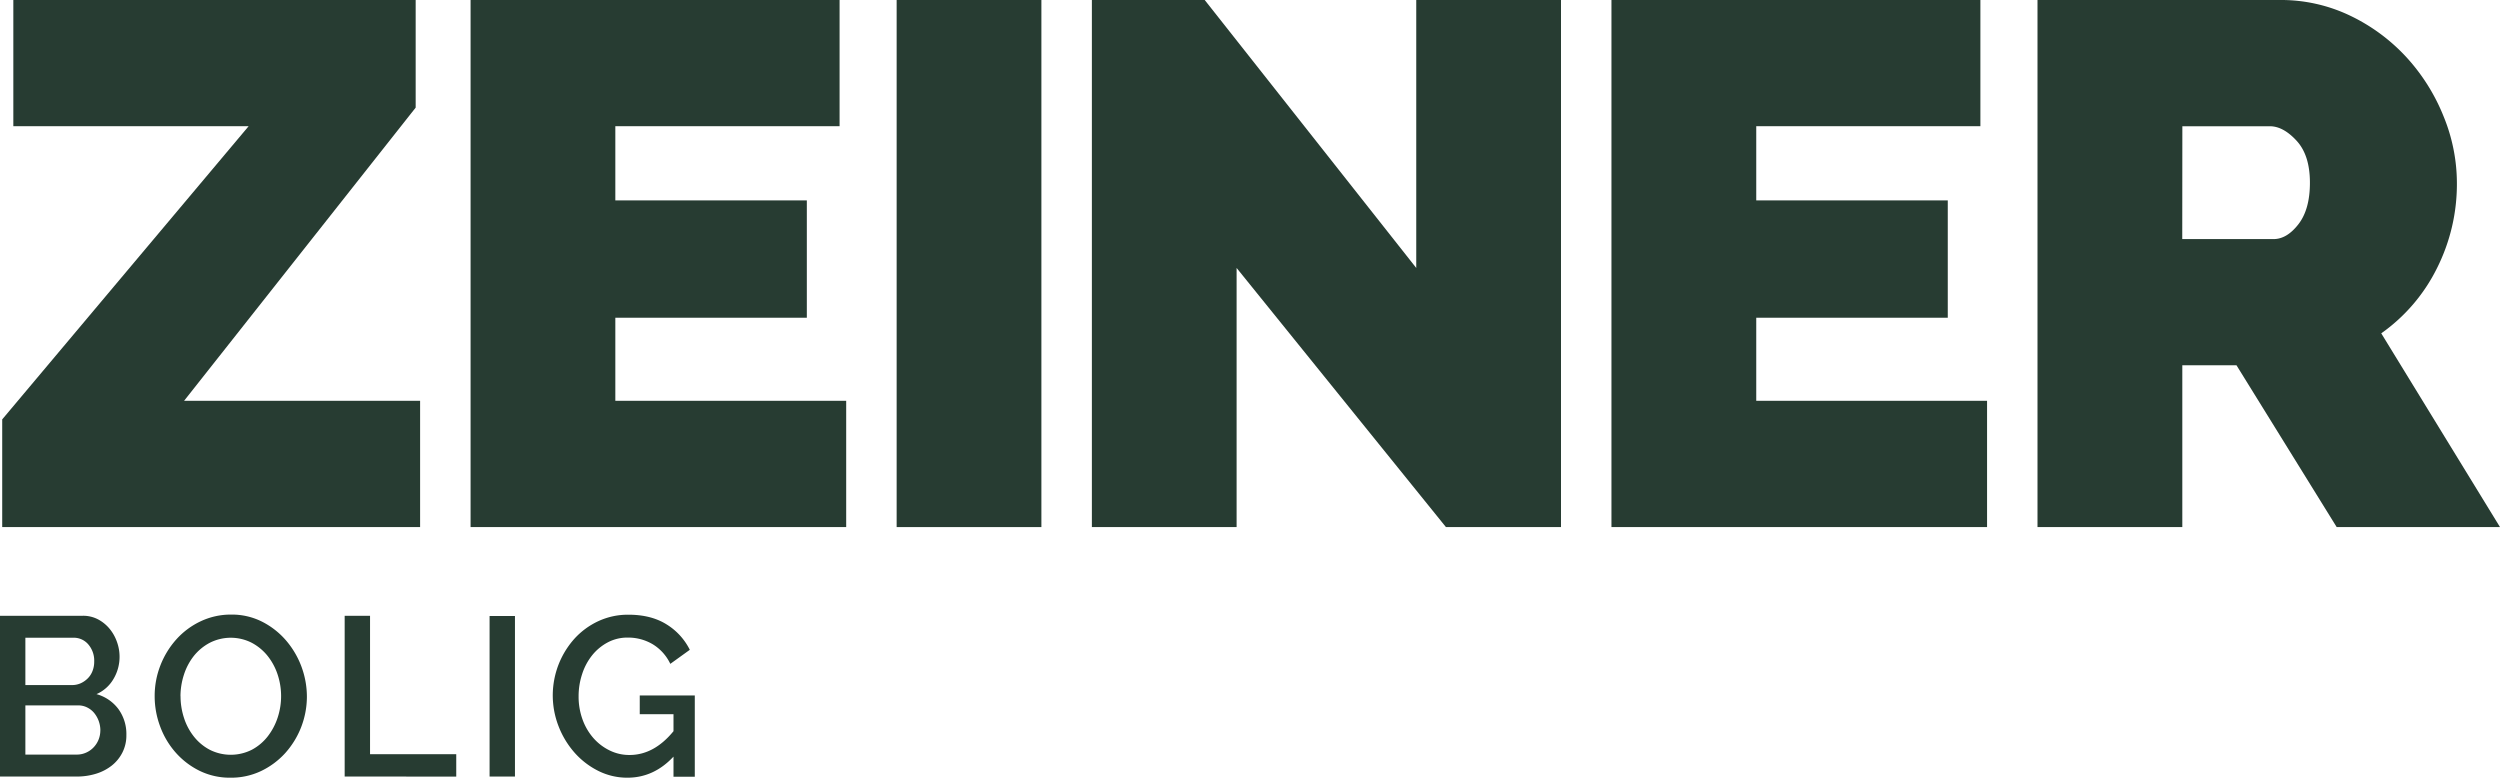
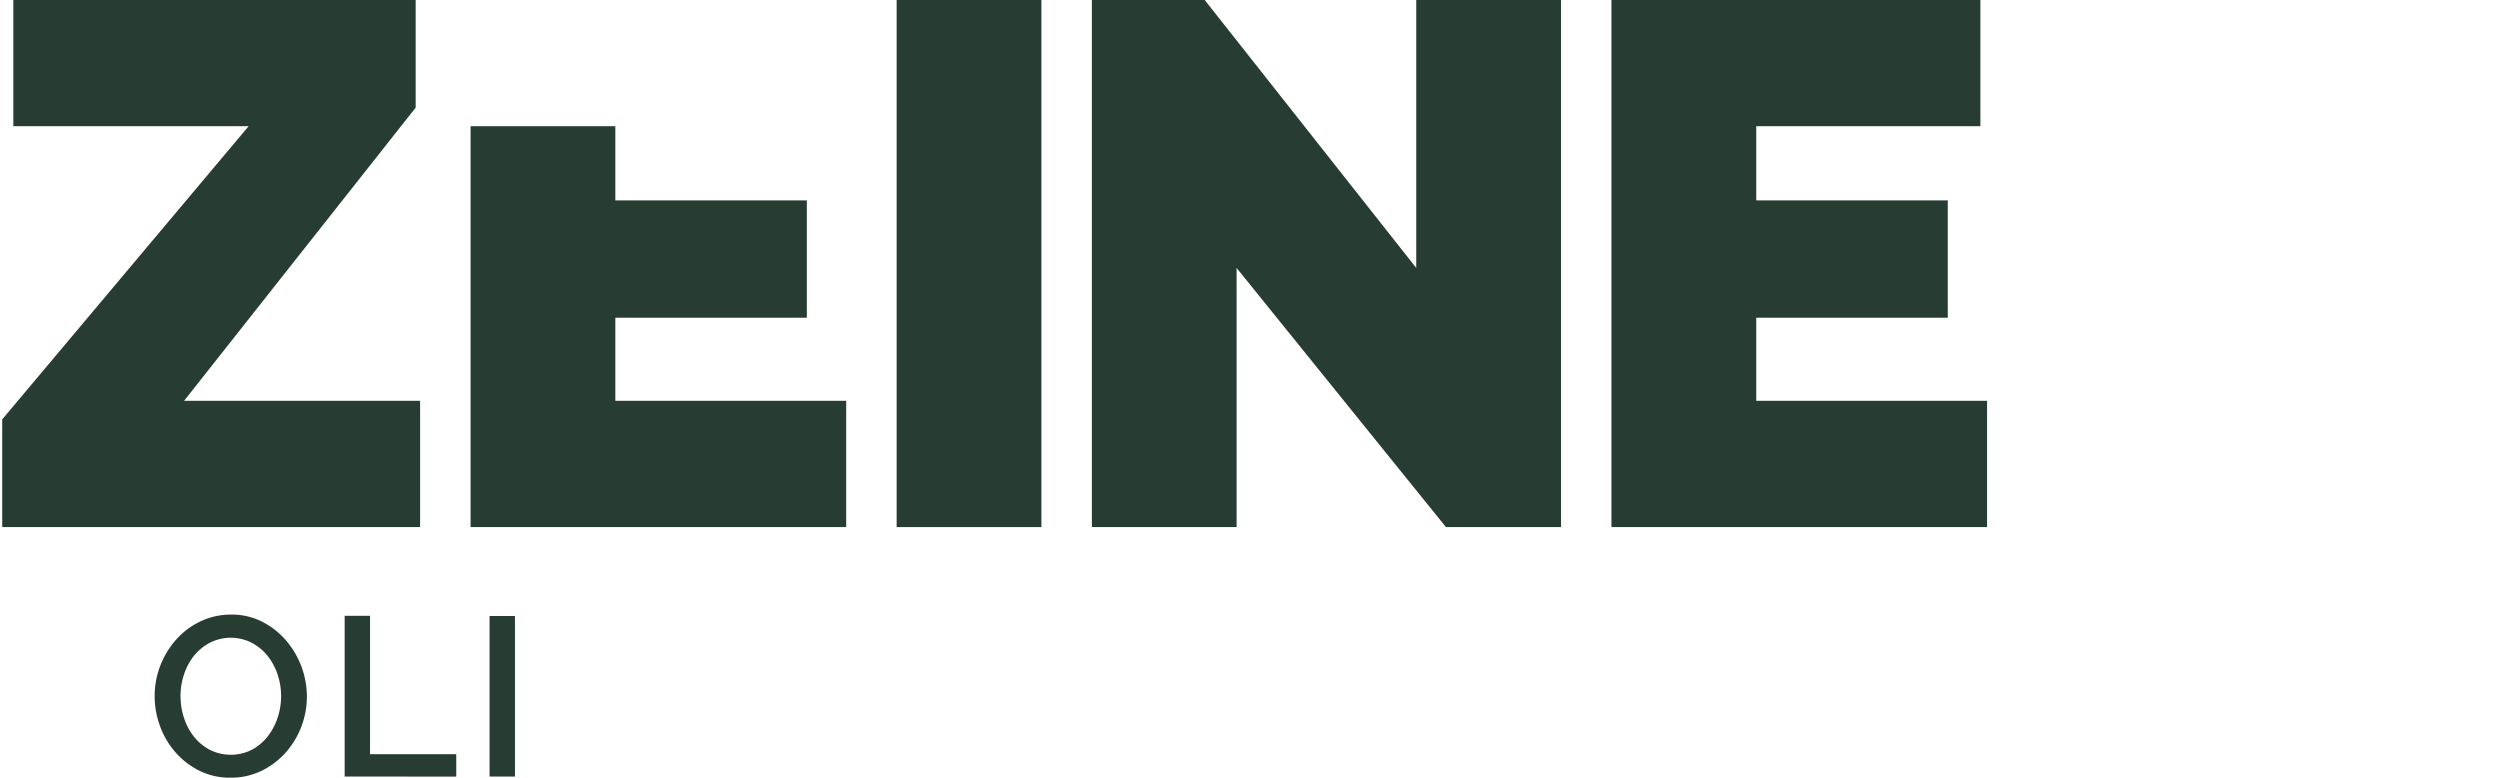
<svg xmlns="http://www.w3.org/2000/svg" viewBox="0 0 1200 373.29">
  <defs>
    <style>.cls-1{fill:#273c32;}</style>
  </defs>
  <g id="Layer_1" data-name="Layer 1">
    <path class="cls-1" d="M1.06,201.31,119.35,60.57H6.4V0H199.52V51.66L88.35,192.4h113.3V253H1.06Z" />
-     <path class="cls-1" d="M406.17,192.4V253H225.88V0H403V60.57H295.36V96.2h91.92v56.3H295.36v39.9Z" />
+     <path class="cls-1" d="M406.17,192.4V253H225.88V0V60.57H295.36V96.2h91.92v56.3H295.36v39.9Z" />
    <path class="cls-1" d="M430.39,253V0h69.48V253Z" />
    <path class="cls-1" d="M593.57,128.62V253H524.1V0h54.16L679.8,128.62V0h69.48V253H694.05Z" />
    <path class="cls-1" d="M953.79,192.4V253H773.5V0H950.59V60.57H843V96.2h91.93v56.3H843v39.9Z" />
-     <path class="cls-1" d="M978,253V0h116.16a76.79,76.79,0,0,1,34.2,7.66,88.73,88.73,0,0,1,26.9,20,93.28,93.28,0,0,1,17.64,28.15,84.54,84.54,0,0,1,6.41,31.89,89.92,89.92,0,0,1-9.62,41.15A83.72,83.72,0,0,1,1143,160l57,93h-78.39l-48.1-77.67h-26V253Zm69.48-138.24h43.83q6.4,0,11.93-7.13t5.52-19.95q0-13.19-6.41-20.14t-12.82-6.94h-42Z" />
-     <path class="cls-1" d="M60.66,352.85a18,18,0,0,1-1.91,8.37,18.9,18.9,0,0,1-5.1,6.25,23,23,0,0,1-7.56,3.92,31,31,0,0,1-9.24,1.35H0V295.57H39.78a15.38,15.38,0,0,1,7.29,1.73,18.35,18.35,0,0,1,5.54,4.52,20.58,20.58,0,0,1,3.53,6.3,21.08,21.08,0,0,1,1.25,7.12,20.7,20.7,0,0,1-2.88,10.6,17.54,17.54,0,0,1-8.2,7.34A19.63,19.63,0,0,1,56.8,340.3,20.37,20.37,0,0,1,60.66,352.85ZM12.18,306.11v22.72H34.57a9.93,9.93,0,0,0,4.18-.87,11.45,11.45,0,0,0,3.37-2.34,10,10,0,0,0,2.28-3.53,12.21,12.21,0,0,0,.82-4.56,11.93,11.93,0,0,0-2.83-8.21,9.12,9.12,0,0,0-7.17-3.21Zm36,44.46a13.33,13.33,0,0,0-3-8.37,10.24,10.24,0,0,0-3.32-2.61,9.4,9.4,0,0,0-4.24-1H12.18V362.2H36.85a10.77,10.77,0,0,0,4.46-.93,11.16,11.16,0,0,0,3.58-2.5,11.59,11.59,0,0,0,2.4-3.69A12,12,0,0,0,48.16,350.57Z" />
    <path class="cls-1" d="M110.66,373.29A32.94,32.94,0,0,1,95.82,370a37.13,37.13,0,0,1-11.52-8.8,39.46,39.46,0,0,1-7.45-12.56,41.41,41.41,0,0,1-2.61-14.45A40.3,40.3,0,0,1,77,319.37a40.91,40.91,0,0,1,7.67-12.5,36.66,36.66,0,0,1,11.63-8.64A33.8,33.8,0,0,1,111,295a32.08,32.08,0,0,1,14.84,3.43,37.66,37.66,0,0,1,11.47,9,41.64,41.64,0,0,1,10,26.85,40.66,40.66,0,0,1-10.43,27.23,37.45,37.45,0,0,1-11.58,8.59A33.34,33.34,0,0,1,110.66,373.29Zm-24-39.13a33.56,33.56,0,0,0,1.69,10.54,28.16,28.16,0,0,0,4.84,9,23.85,23.85,0,0,0,7.61,6.25,22.41,22.41,0,0,0,20.16-.11,23.84,23.84,0,0,0,7.61-6.46,29.94,29.94,0,0,0,4.73-9,33,33,0,0,0-.11-20.81,28.75,28.75,0,0,0-4.89-8.92,24.43,24.43,0,0,0-7.61-6.19,22.2,22.2,0,0,0-20.06.11A24.42,24.42,0,0,0,93,314.91a28.6,28.6,0,0,0-4.73,9A33.52,33.52,0,0,0,86.63,334.16Z" />
    <path class="cls-1" d="M165.44,372.74V295.57h12.18V362H219v10.76Z" />
    <path class="cls-1" d="M235,372.74V295.68h12.18v77.06Z" />
-     <path class="cls-1" d="M323.28,363.18q-9.46,10.11-22.07,10.11A30.88,30.88,0,0,1,287.13,370a37.75,37.75,0,0,1-11.41-8.8,42,42,0,0,1-7.61-12.61,40.79,40.79,0,0,1,7.61-42,36,36,0,0,1,11.47-8.43,33.66,33.66,0,0,1,14.46-3.1q10.86,0,18.26,4.62a30.09,30.09,0,0,1,11.2,12.23l-9.36,6.74a22,22,0,0,0-8.53-9.46,23.09,23.09,0,0,0-11.9-3.15,20,20,0,0,0-9.67,2.34,24.08,24.08,0,0,0-7.45,6.2,28.19,28.19,0,0,0-4.78,9,33.65,33.65,0,0,0-1.69,10.66,32,32,0,0,0,1.85,11,27.8,27.8,0,0,0,5.16,8.92,24.91,24.91,0,0,0,7.78,6,21.22,21.22,0,0,0,9.67,2.23q11.74,0,21.09-11.42v-8.15h-16.2v-9H333.5v39H323.28Z" />
  </g>
</svg>